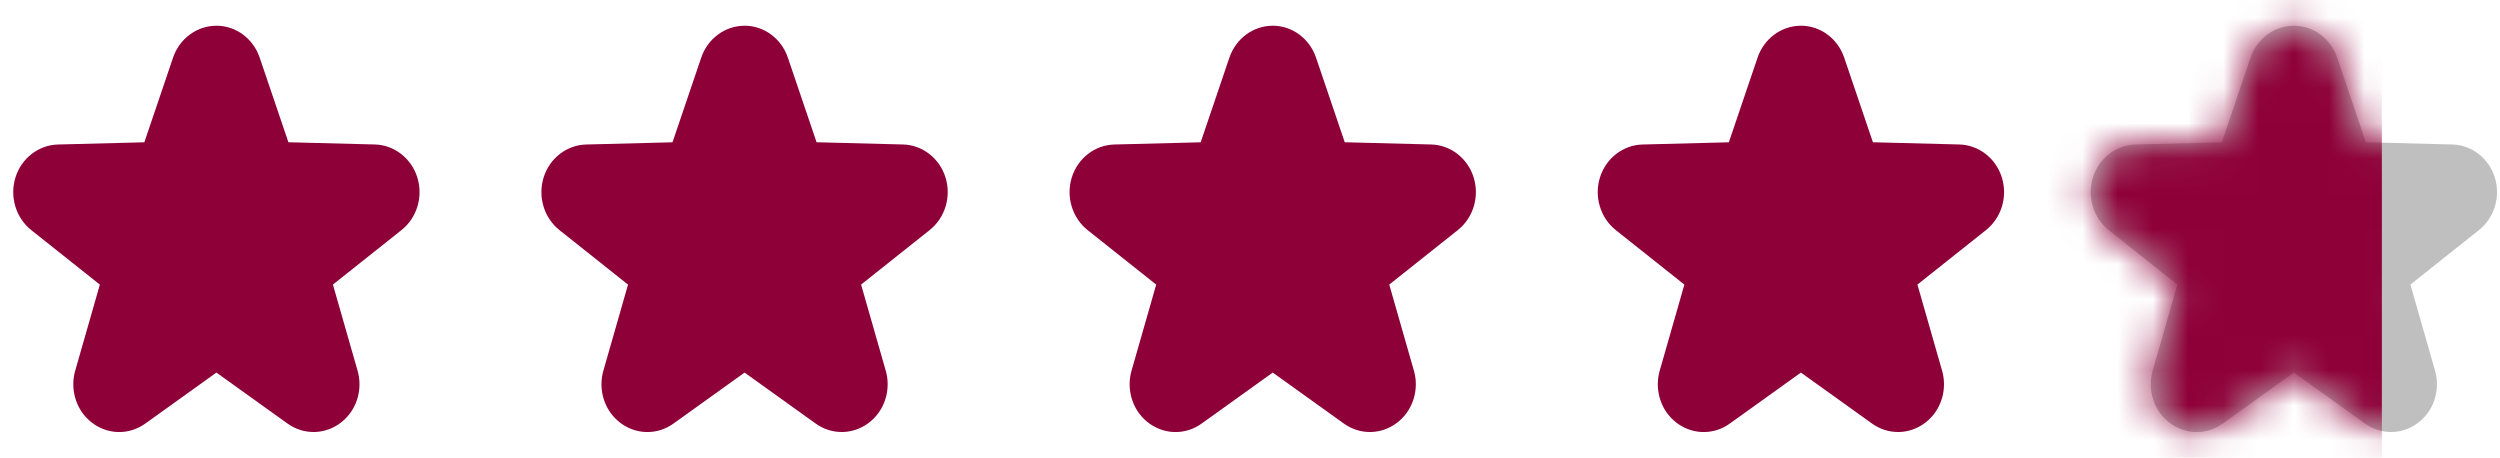
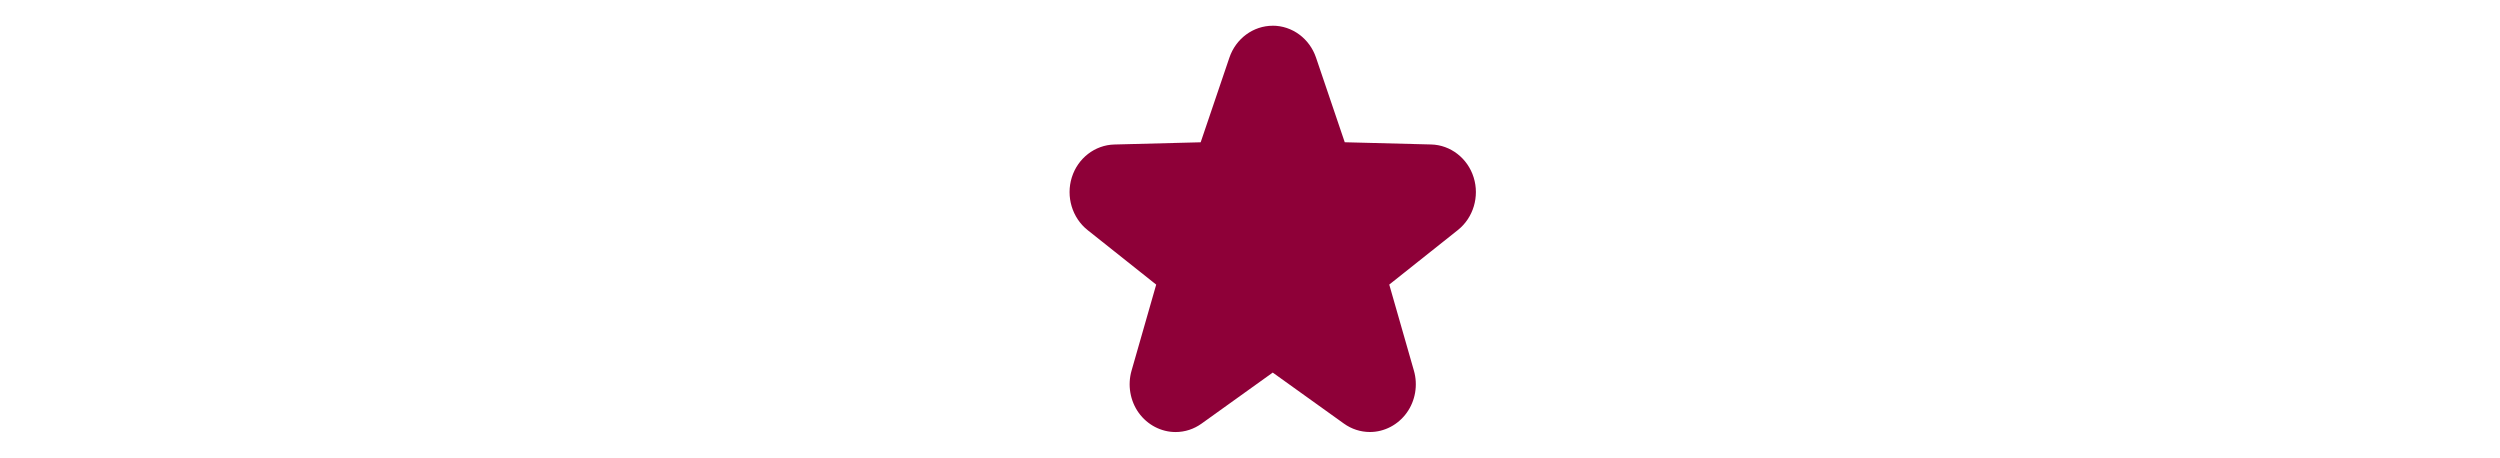
<svg xmlns="http://www.w3.org/2000/svg" xmlns:xlink="http://www.w3.org/1999/xlink" height="13" viewBox="0 0 71 13" width="71">
  <defs>
-     <path id="a" d="m6.5.731c-.552 0-1.046.364-1.23.905l-.816 2.405-2.452.063c-.552.014-1.038.39-1.208.935-.17.545.01 1.146.448 1.495l1.949 1.549-.7 2.444c-.117.408-.041.855.203 1.196.246.342.637.547 1.047.547.265 0 .52-.083.739-.24l2.021-1.449 2.02 1.448c.219.157.475.24.74.24.41 0 .801-.205 1.046-.547.245-.34.321-.788.203-1.196l-.7-2.444 1.949-1.549c.438-.349.619-.949.448-1.495-.17-.545-.657-.922-1.209-.935l-2.452-.063-.816-2.405c-.184-.541-.677-.905-1.229-.905" />
    <mask id="b" fill="#fff">
      <use fill="#fff" fill-rule="evenodd" xlink:href="#a" />
    </mask>
  </defs>
  <g fill="none" fill-rule="evenodd">
-     <path d="m7.5 1.731c-.552 0-1.046.364-1.23.905l-.816 2.405-2.452.063c-.552.014-1.038.39-1.208.935-.17.545.01 1.146.448 1.495l1.949 1.549-.7 2.444c-.117.408-.041.855.203 1.196.246.342.637.547 1.047.547.265 0 .52-.083.739-.24l2.021-1.449 2.02 1.448c.219.157.475.24.74.24.41 0 .801-.205 1.046-.547.245-.34.321-.788.203-1.196l-.7-2.444 1.949-1.549c.438-.349.619-.949.448-1.495-.17-.545-.657-.922-1.209-.935l-2.452-.063-.816-2.405c-.184-.541-.677-.905-1.229-.905" fill="#8e0038" transform="translate(43.645 -1)" />
    <g transform="translate(58.645)">
      <use fill="#bfbfbf" xlink:href="#a" />
      <path d="m-4-1h13v15h-13z" fill="#8e0038" mask="url(#b)" />
    </g>
    <g fill="#8e0038">
      <path d="m7.5 1.731c-.552 0-1.046.364-1.23.905l-.816 2.405-2.452.063c-.552.014-1.038.39-1.208.935-.17.545.01 1.146.448 1.495l1.949 1.549-.7 2.444c-.117.408-.041.855.203 1.196.246.342.637.547 1.047.547.265 0 .52-.083.739-.24l2.021-1.449 2.02 1.448c.219.157.475.24.74.24.41 0 .801-.205 1.046-.547.245-.34.321-.788.203-1.196l-.7-2.444 1.949-1.549c.438-.349.619-.949.448-1.495-.17-.545-.657-.922-1.209-.935l-2.452-.063-.816-2.405c-.184-.541-.677-.905-1.229-.905" transform="translate(28.645 -1)" />
-       <path d="m7.5 1.731c-.552 0-1.046.364-1.23.905l-.816 2.405-2.452.063c-.552.014-1.038.39-1.208.935-.17.545.01 1.146.448 1.495l1.949 1.549-.7 2.444c-.117.408-.041.855.203 1.196.246.342.637.547 1.047.547.265 0 .52-.083.739-.24l2.021-1.449 2.02 1.448c.219.157.475.24.74.24.41 0 .801-.205 1.046-.547.245-.34.321-.788.203-1.196l-.7-2.444 1.949-1.549c.438-.349.619-.949.448-1.495-.17-.545-.657-.922-1.209-.935l-2.452-.063-.816-2.405c-.184-.541-.677-.905-1.229-.905" transform="translate(13.645 -1)" />
-       <path d="m7.5 1.731c-.552 0-1.046.364-1.23.905l-.816 2.405-2.452.063c-.552.014-1.038.39-1.208.935-.17.545.01 1.146.448 1.495l1.949 1.549-.7 2.444c-.117.408-.041.855.203 1.196.246.342.637.547 1.047.547.265 0 .52-.083.739-.24l2.021-1.449 2.02 1.448c.219.157.475.24.74.24.41 0 .801-.205 1.046-.547.245-.34.321-.788.203-1.196l-.7-2.444 1.949-1.549c.438-.349.619-.949.448-1.495-.17-.545-.657-.922-1.209-.935l-2.452-.063-.816-2.405c-.184-.541-.677-.905-1.229-.905" transform="translate(-1.355 -1)" />
    </g>
  </g>
</svg>